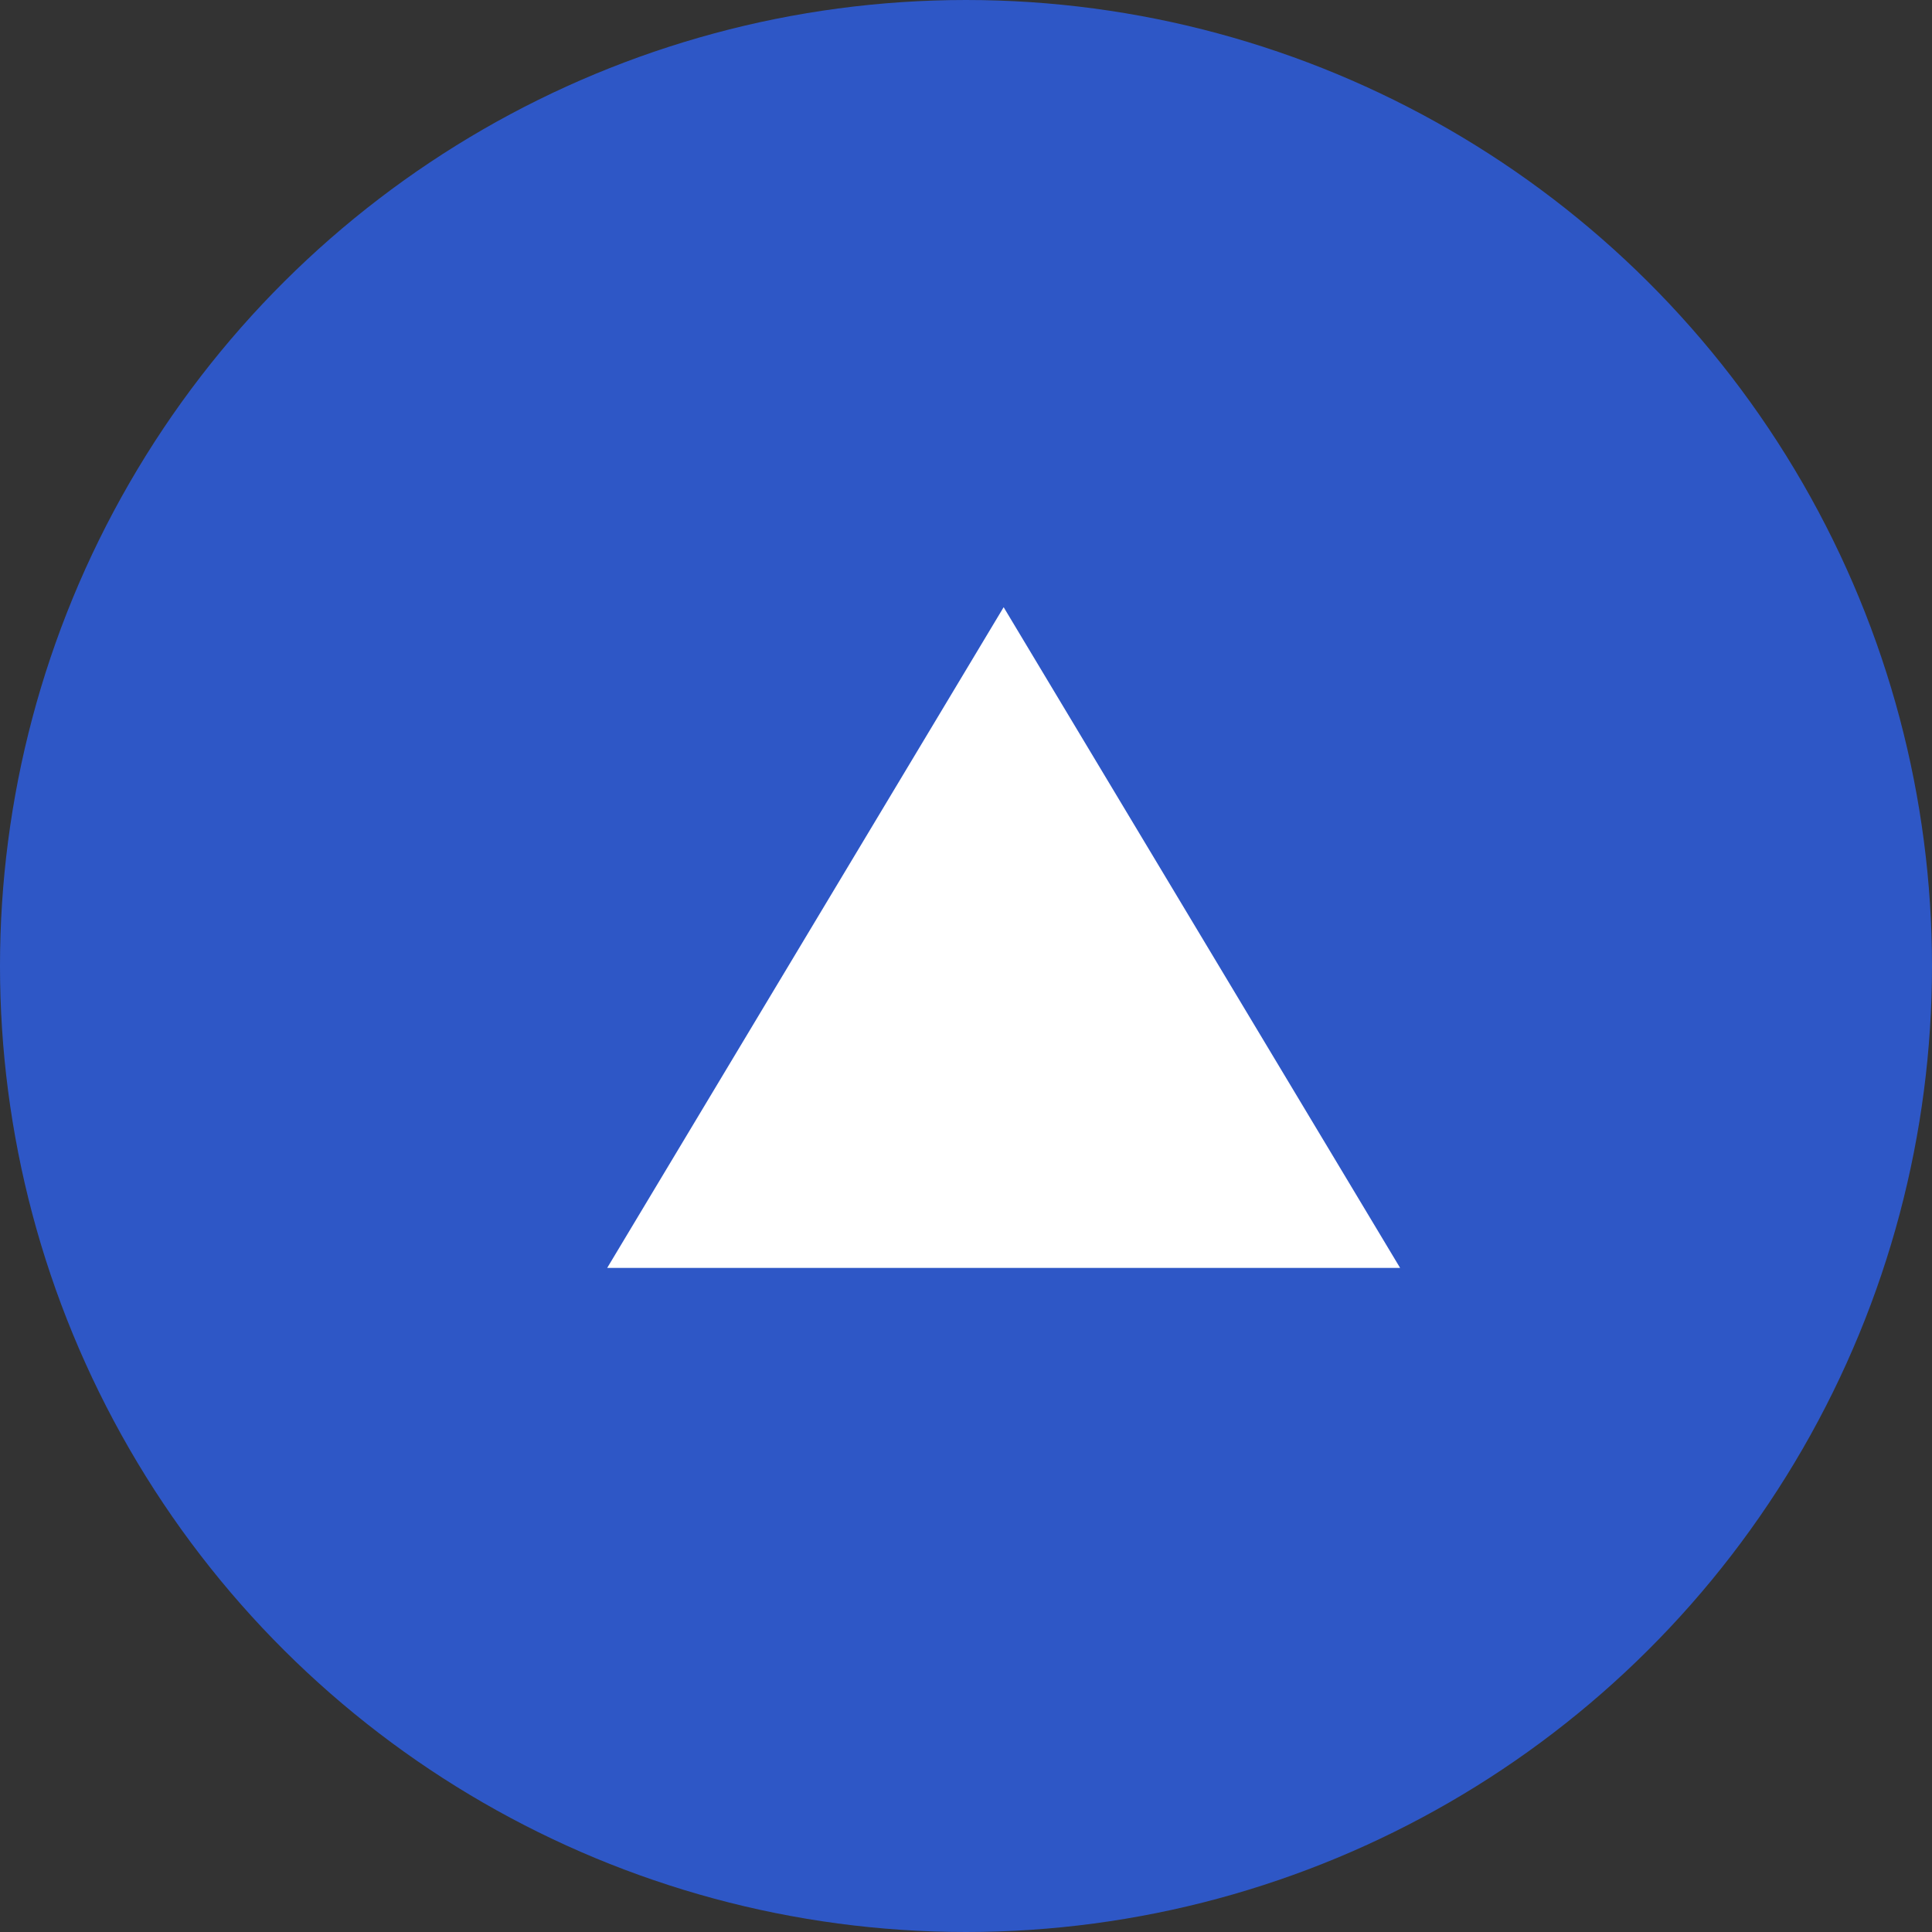
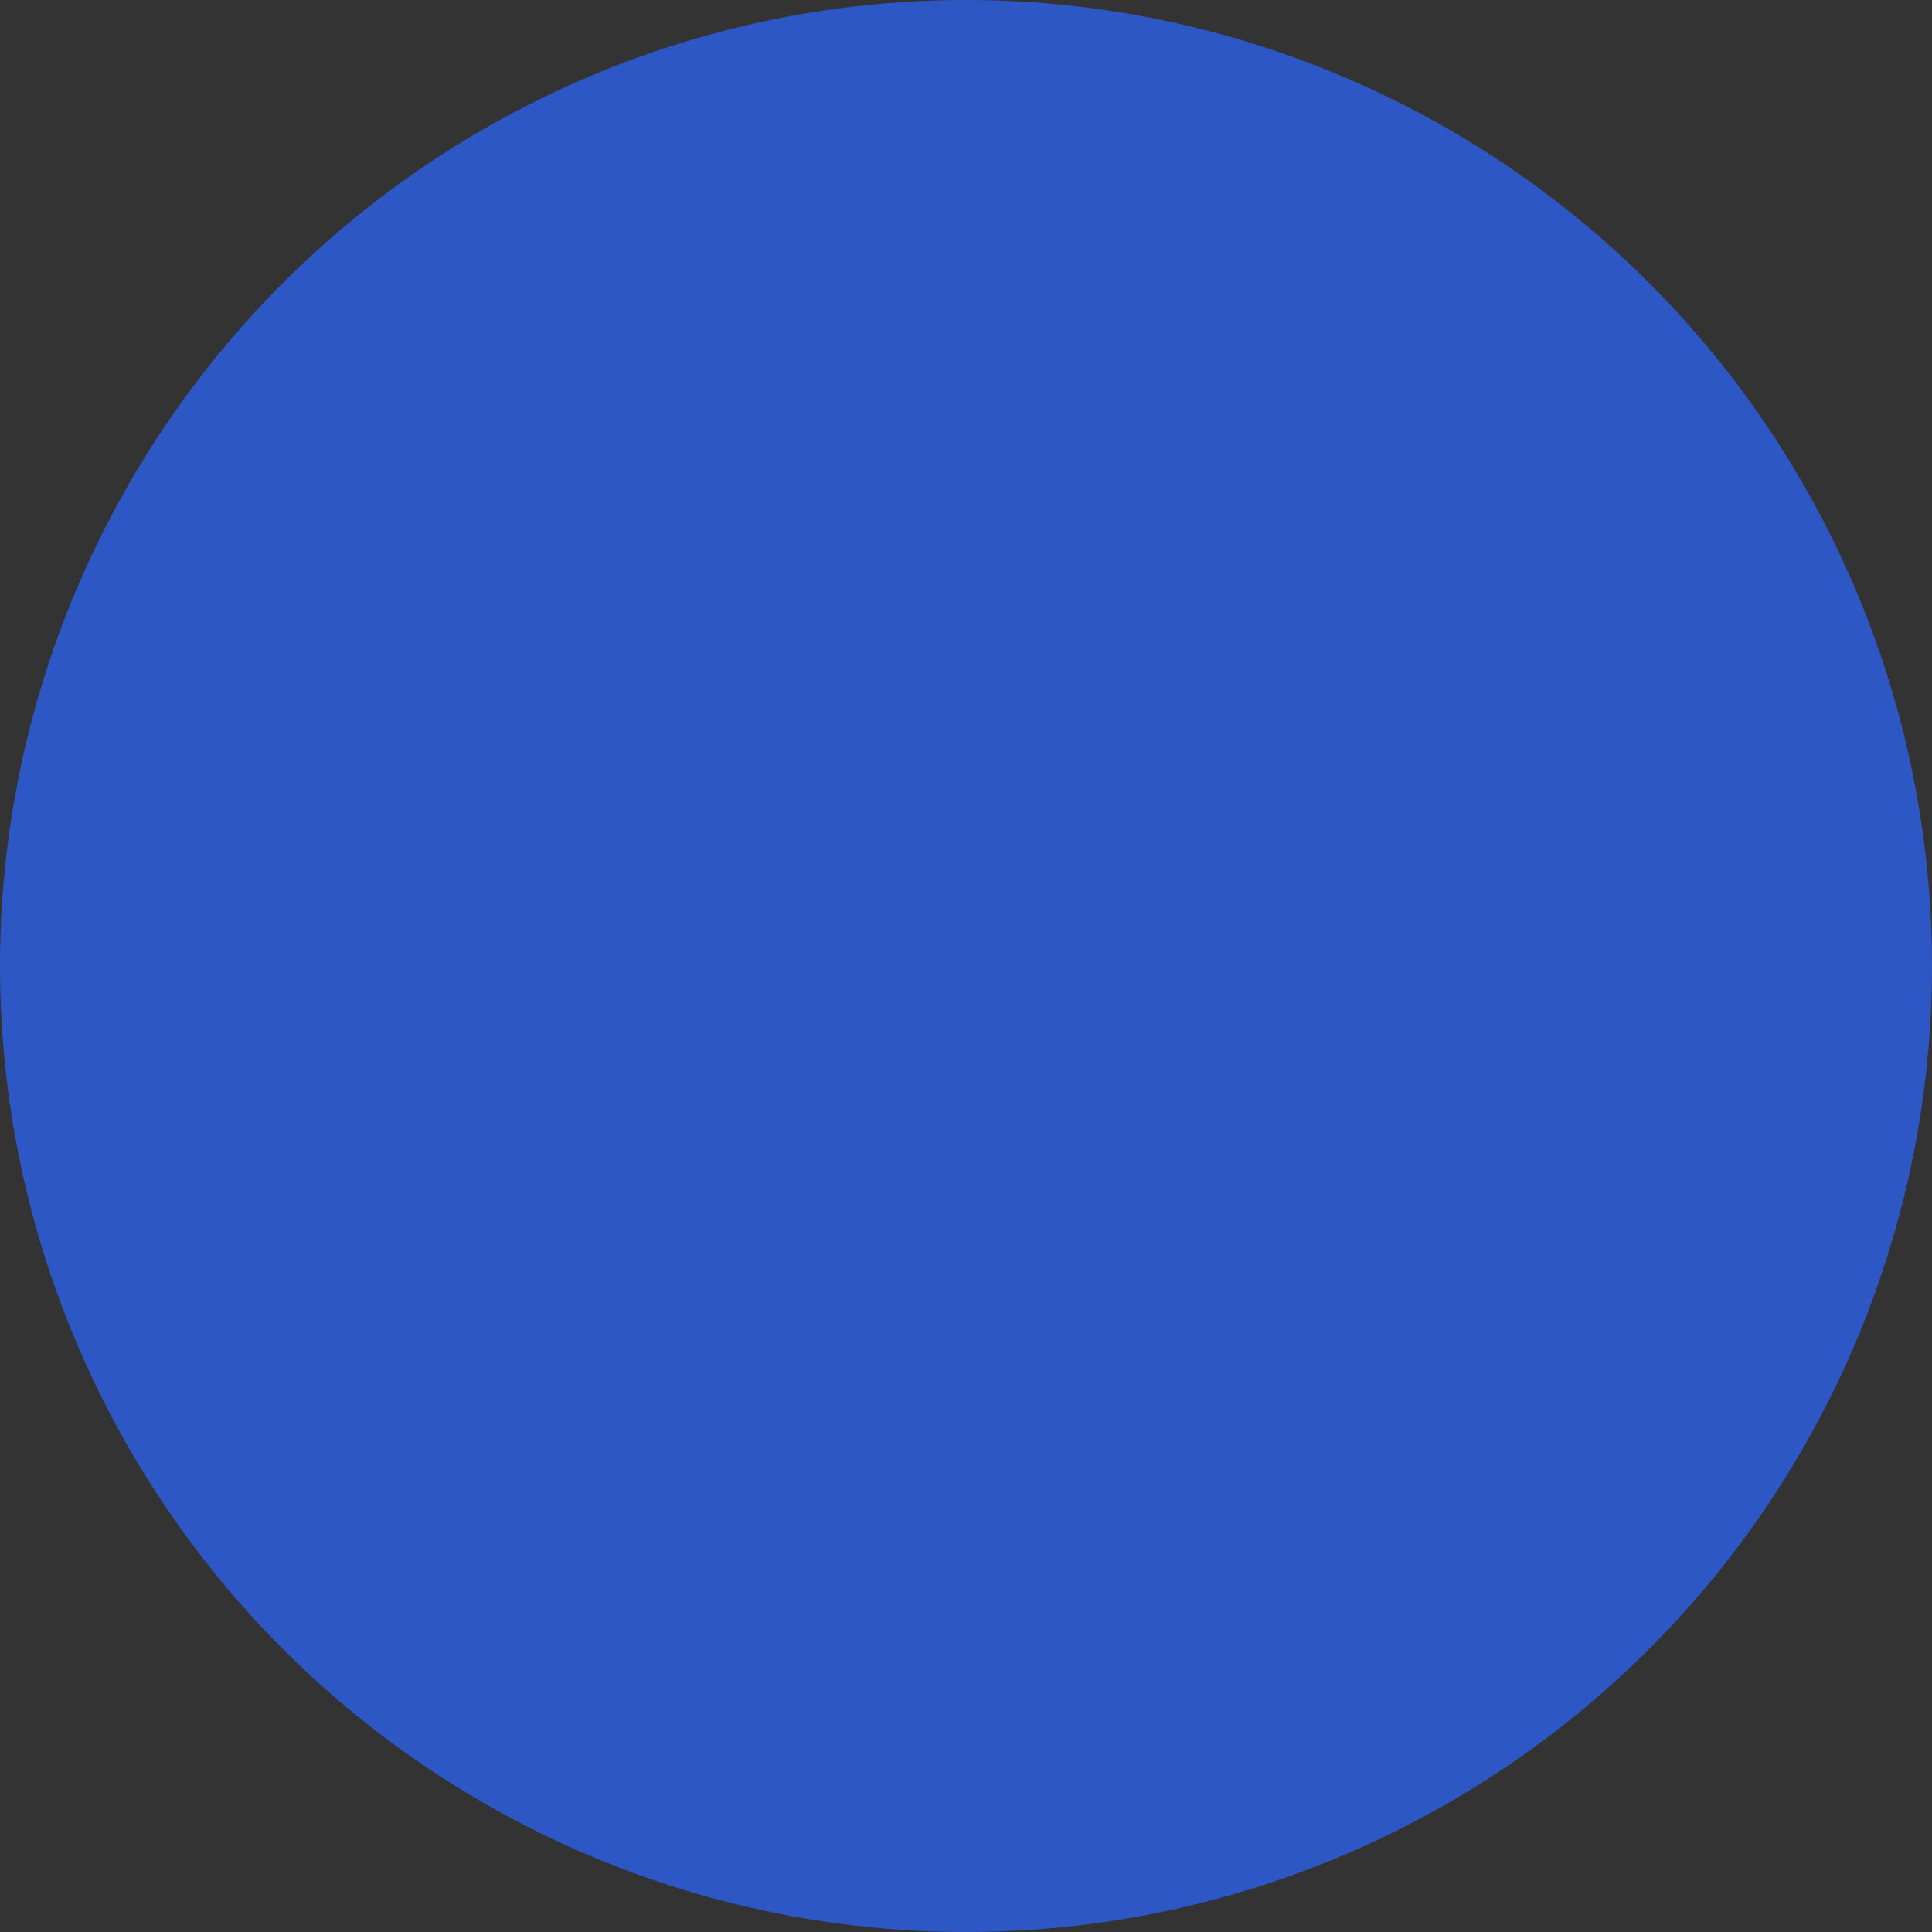
<svg xmlns="http://www.w3.org/2000/svg" width="35" height="35" viewBox="0 0 35 35">
  <rect x="0" y="0" width="35" height="35" fill="#333333" stroke="none" />
  <g id="ページトップ" transform="translate(-0.131 35) rotate(-90)">
    <circle id="楕円形_1" data-name="楕円形 1" cx="17.5" cy="17.5" r="17.5" transform="translate(0 0.131)" fill="#2e57c6" />
-     <path id="パス_8" data-name="パス 8" d="M7.182,0l7.182,11.969H0Z" transform="translate(24 11.131) rotate(90)" fill="#fff" />
  </g>
</svg>